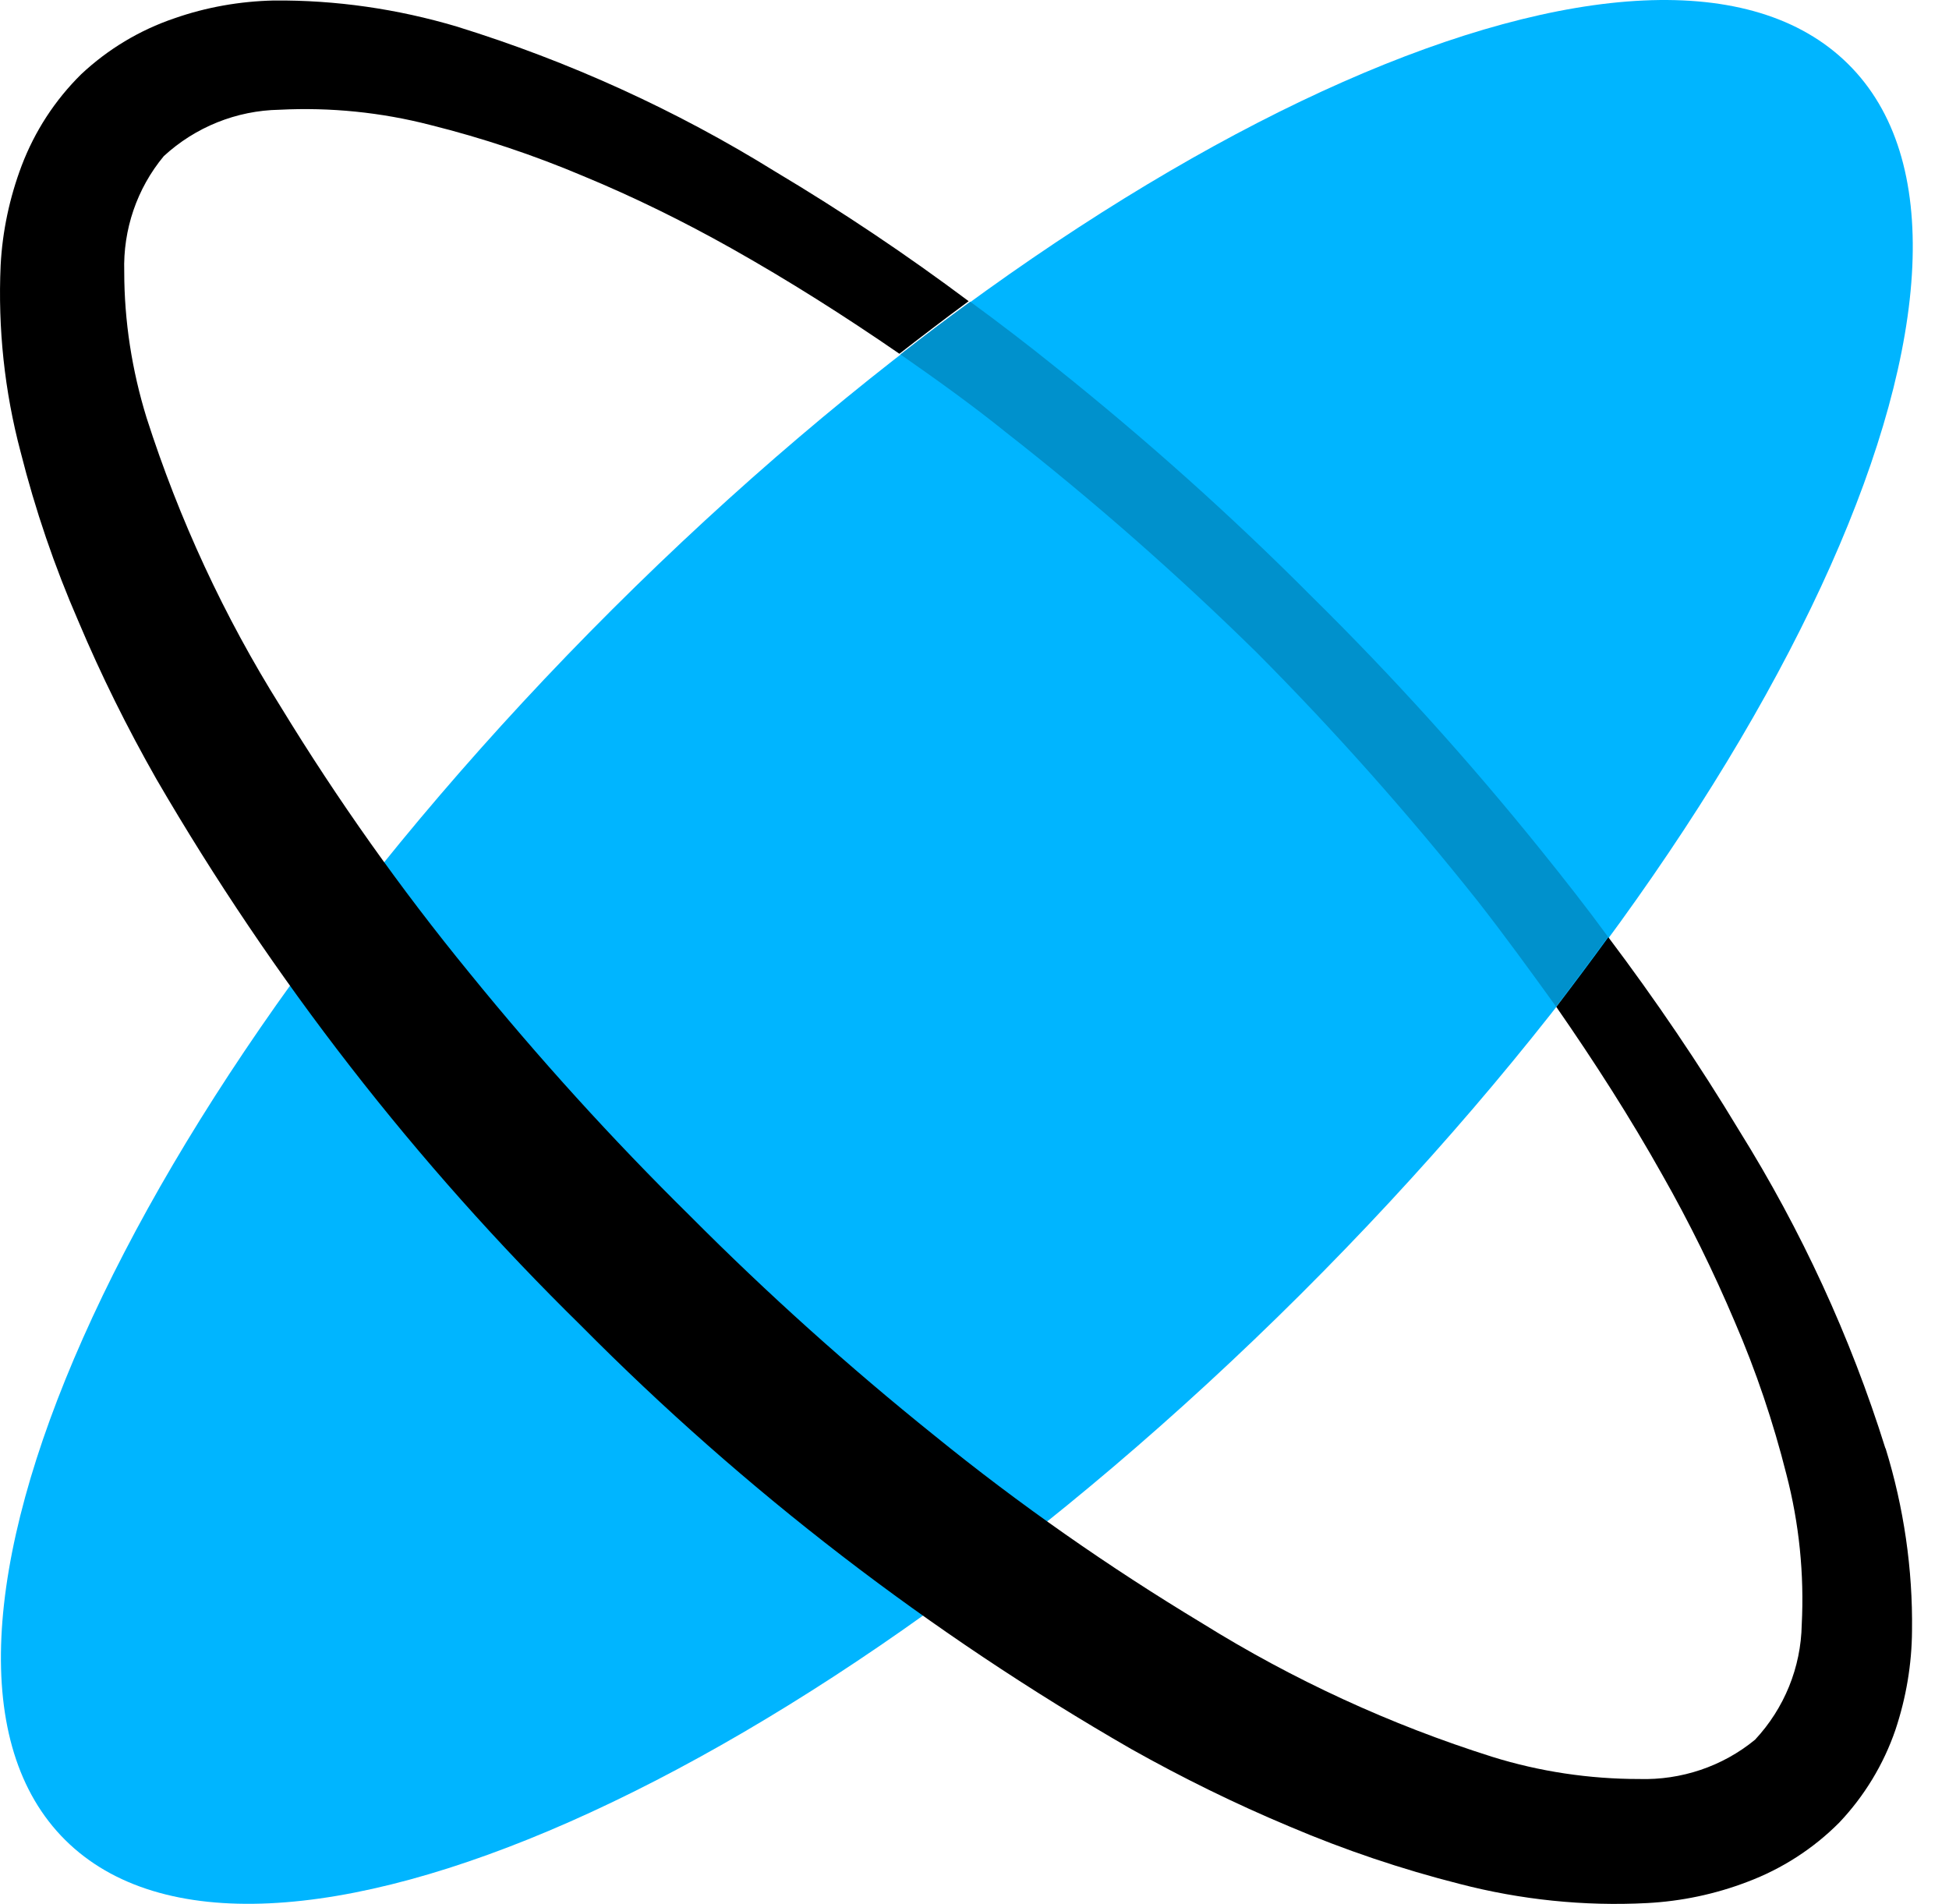
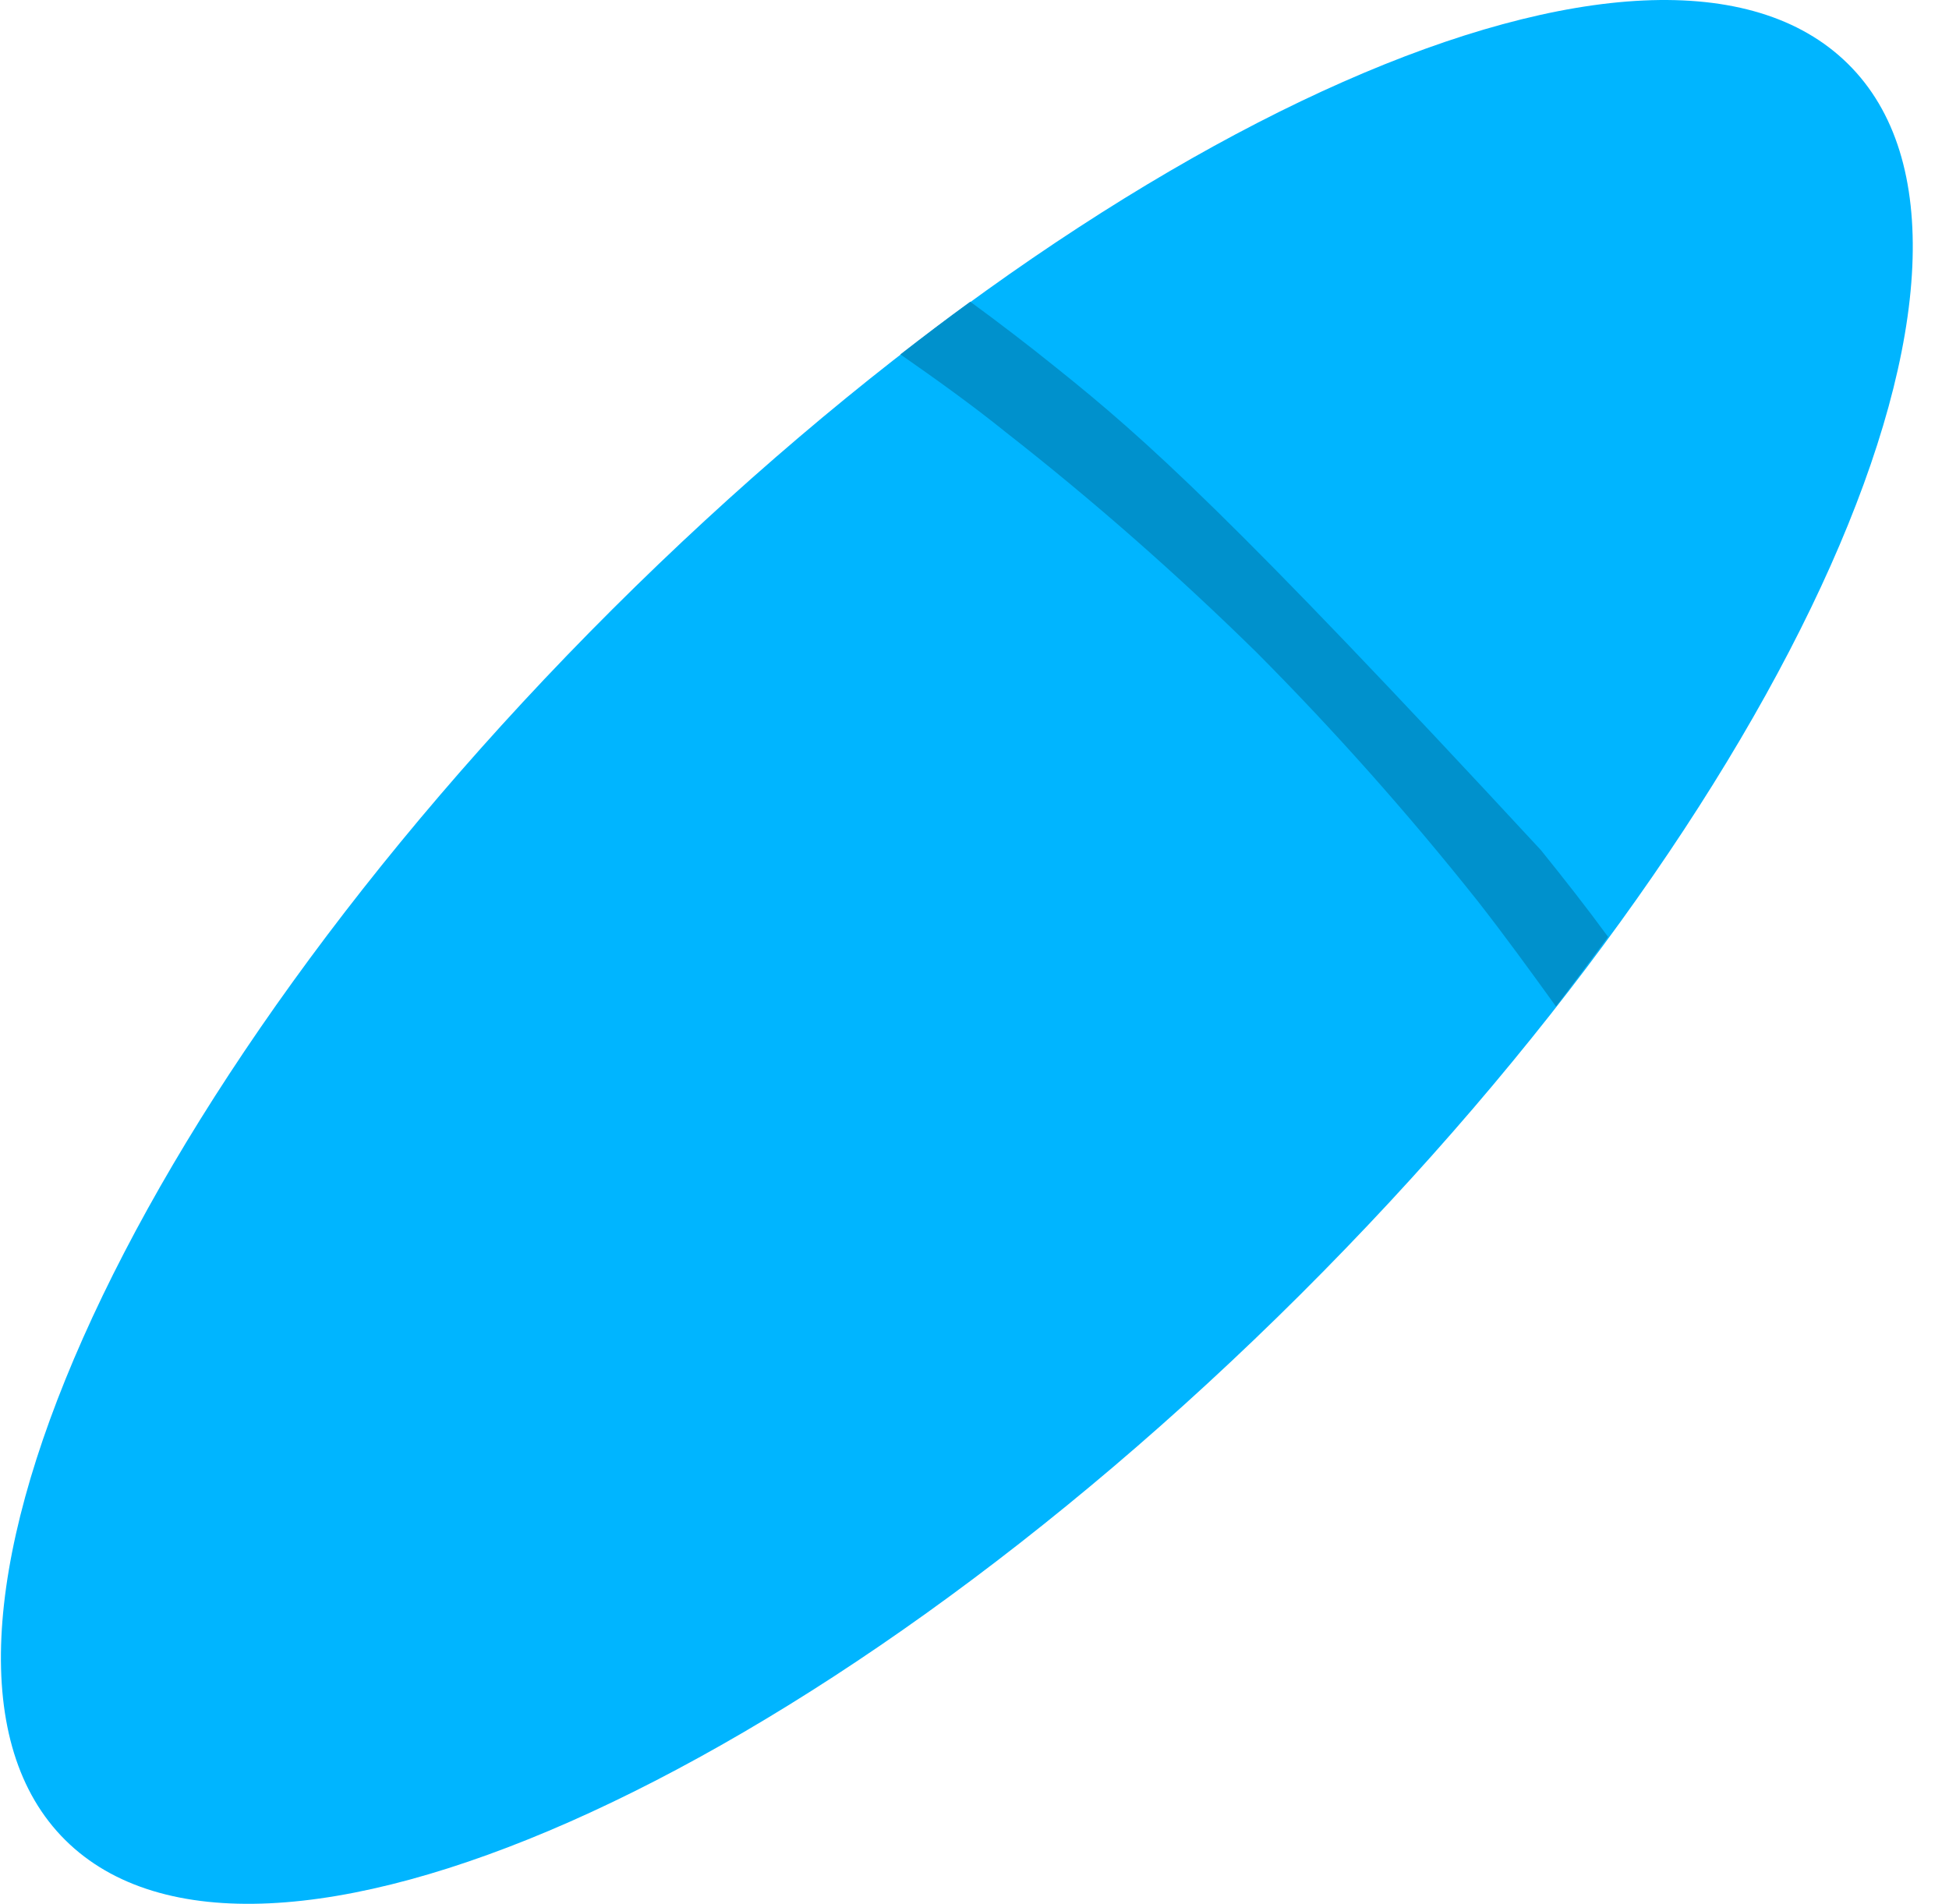
<svg xmlns="http://www.w3.org/2000/svg" width="43" height="42" viewBox="0 0 43 42" fill="none">
  <path d="M28.688 28.559C17.834 39.37 5.634 44.753 1.44 40.592C-2.753 36.431 2.657 24.263 13.511 13.441C24.371 2.619 36.554 -2.753 40.77 1.408C44.992 5.569 39.548 17.737 28.688 28.559Z" fill="#00B5FF" />
-   <path d="M41.596 31.948C40.826 29.487 39.74 27.139 38.376 24.949C37.487 23.474 36.52 22.049 35.484 20.675C35.116 21.182 34.715 21.717 34.336 22.212C35.173 23.418 35.965 24.651 36.678 25.923C37.273 26.97 37.804 28.052 38.274 29.161C38.744 30.247 39.123 31.374 39.412 32.522C39.694 33.603 39.808 34.724 39.751 35.839C39.734 36.785 39.366 37.686 38.721 38.378C38.002 38.969 37.091 39.273 36.163 39.245C35.066 39.245 33.968 39.082 32.921 38.755C30.674 38.046 28.524 37.055 26.526 35.811C24.461 34.566 22.486 33.187 20.613 31.666C18.728 30.152 16.928 28.536 15.225 26.824C13.505 25.129 11.881 23.339 10.358 21.464C8.836 19.605 7.444 17.64 6.193 15.591C4.943 13.598 3.953 11.458 3.234 9.217C2.911 8.17 2.741 7.083 2.741 5.991C2.713 5.067 3.019 4.161 3.613 3.445C4.309 2.804 5.214 2.438 6.165 2.421C7.286 2.364 8.412 2.477 9.498 2.758C10.653 3.046 11.779 3.423 12.871 3.885C13.986 4.346 15.072 4.881 16.125 5.472C17.398 6.188 18.632 6.97 19.843 7.804C20.284 7.46 20.822 7.049 21.371 6.644C20.001 5.619 18.581 4.667 17.11 3.789C14.914 2.426 12.549 1.351 10.075 0.585C8.768 0.197 7.41 -0.001 6.041 0.011C5.294 0.028 4.552 0.157 3.845 0.405C3.081 0.664 2.379 1.086 1.791 1.638C1.214 2.207 0.767 2.894 0.478 3.654C0.212 4.358 0.053 5.101 0.014 5.855C-0.048 7.241 0.099 8.631 0.455 9.971C0.778 11.25 1.202 12.494 1.729 13.704C2.232 14.898 2.809 16.058 3.449 17.184C6.018 21.604 9.17 25.664 12.826 29.251C16.43 32.888 20.511 36.025 24.953 38.581C26.085 39.217 27.25 39.791 28.45 40.293C29.667 40.811 30.918 41.233 32.202 41.559C33.549 41.909 34.947 42.055 36.339 41.982C37.097 41.942 37.844 41.785 38.551 41.514C39.315 41.227 40.006 40.782 40.577 40.208C41.132 39.623 41.556 38.924 41.817 38.164C42.054 37.455 42.179 36.717 42.184 35.974C42.202 34.611 42.003 33.254 41.602 31.954" fill="black" />
-   <path d="M21.404 6.658C20.889 7.03 20.38 7.418 19.865 7.818C20.657 8.37 21.444 8.933 22.185 9.53C24.121 11.044 25.965 12.666 27.72 14.389C29.446 16.123 31.076 17.959 32.598 19.873C33.198 20.639 33.769 21.427 34.33 22.204C34.709 21.703 35.11 21.168 35.478 20.667C35.009 20.025 34.505 19.384 33.996 18.753C32.417 16.793 30.73 14.924 28.936 13.156C27.16 11.371 25.281 9.693 23.311 8.117C22.689 7.615 22.055 7.131 21.41 6.658" fill="#0091CC" />
+   <path d="M21.404 6.658C20.889 7.03 20.38 7.418 19.865 7.818C20.657 8.37 21.444 8.933 22.185 9.53C24.121 11.044 25.965 12.666 27.72 14.389C29.446 16.123 31.076 17.959 32.598 19.873C33.198 20.639 33.769 21.427 34.33 22.204C34.709 21.703 35.11 21.168 35.478 20.667C35.009 20.025 34.505 19.384 33.996 18.753C27.16 11.371 25.281 9.693 23.311 8.117C22.689 7.615 22.055 7.131 21.41 6.658" fill="#0091CC" />
</svg>